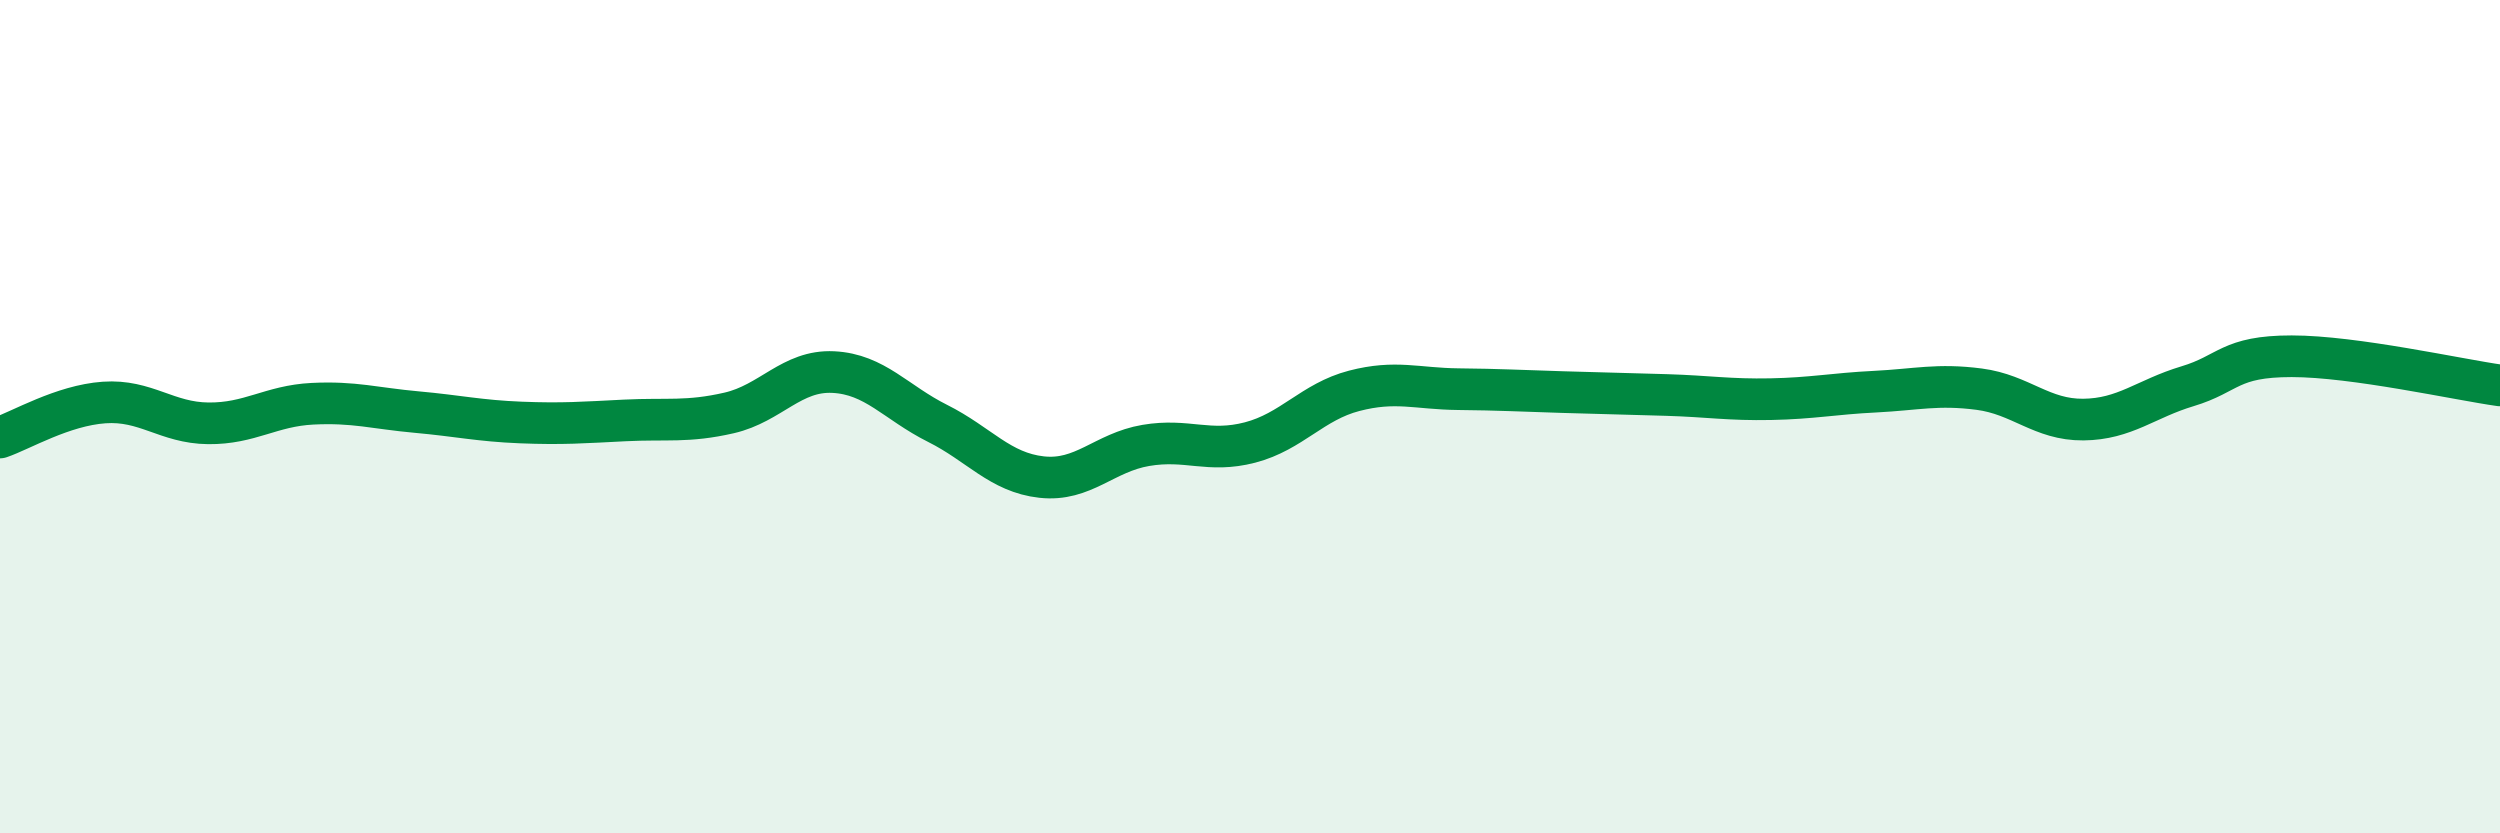
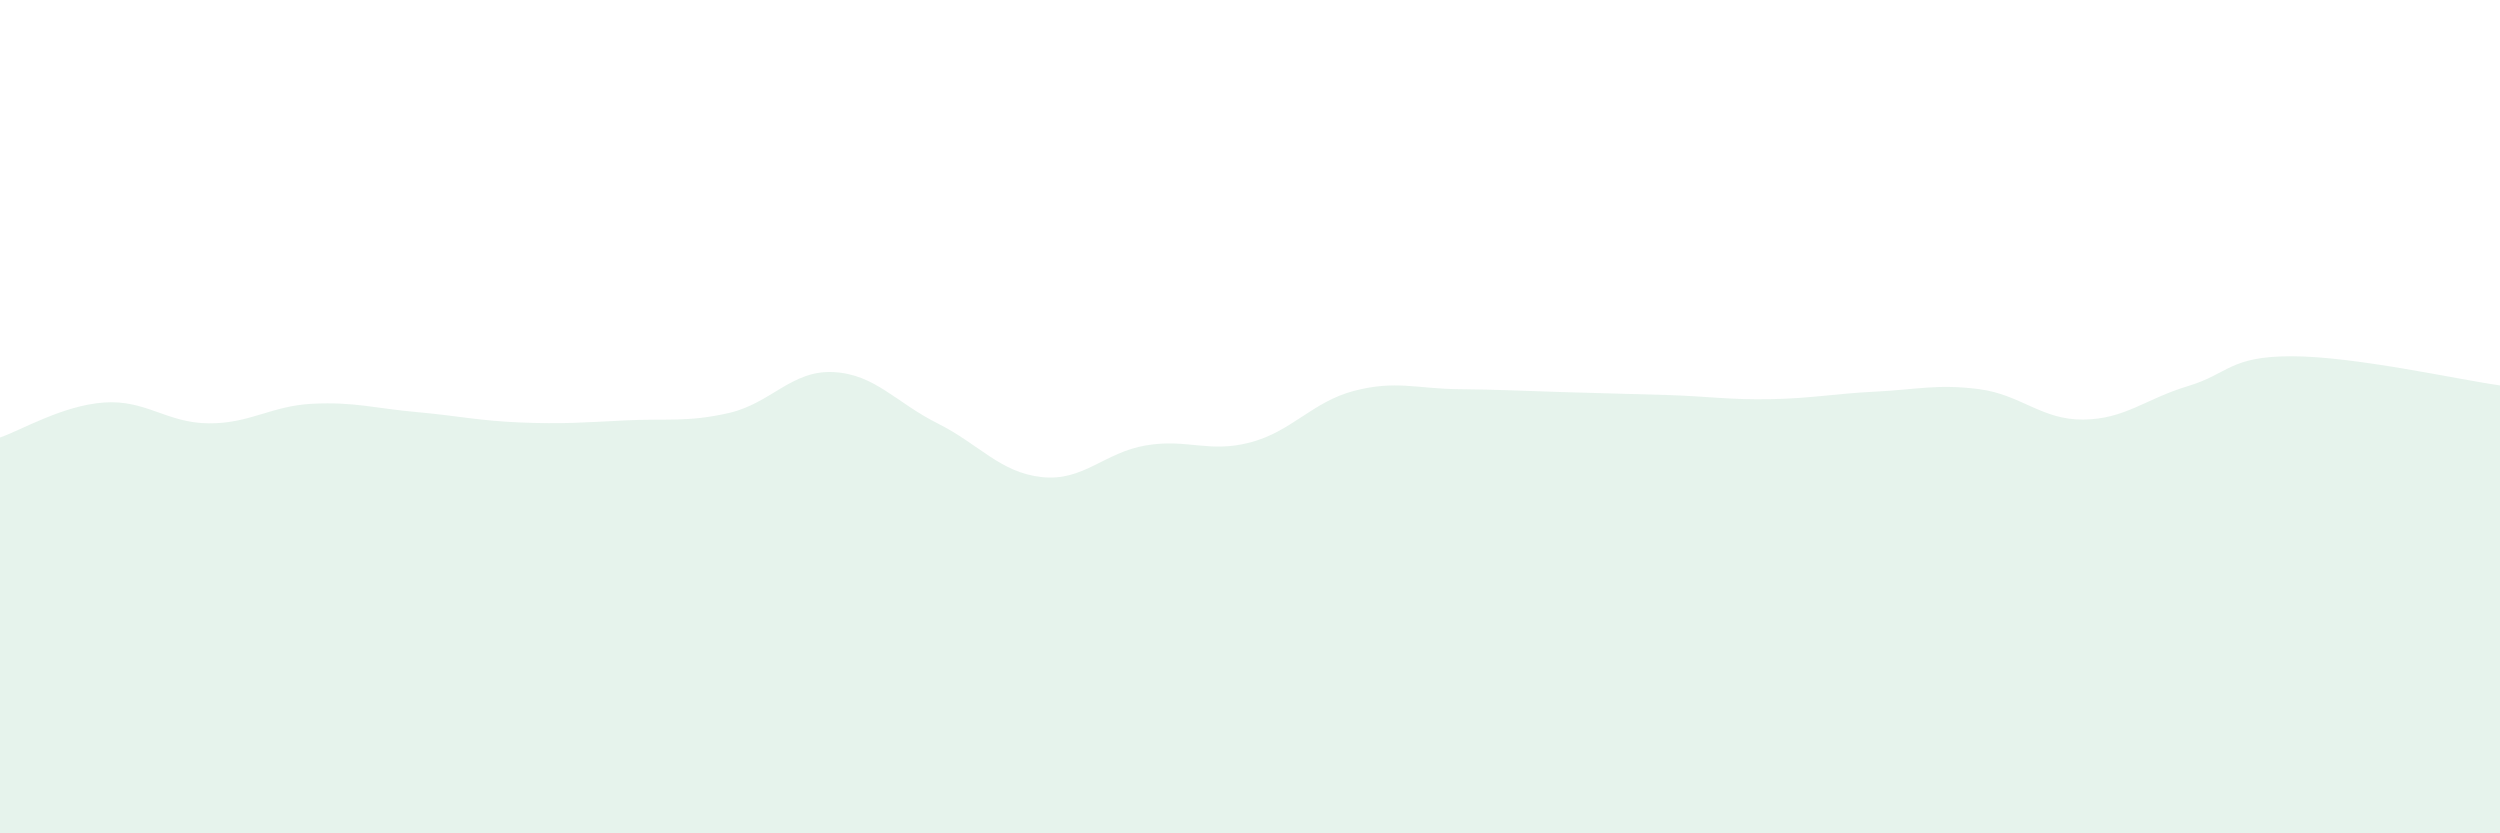
<svg xmlns="http://www.w3.org/2000/svg" width="60" height="20" viewBox="0 0 60 20">
  <path d="M 0,10.5 C 0.5,10.33 1.5,9.73 2.5,9.66 C 3.5,9.59 4,10.15 5,10.16 C 6,10.17 6.5,9.74 7.5,9.69 C 8.5,9.64 9,9.8 10,9.89 C 11,9.98 11.5,10.1 12.5,10.14 C 13.5,10.18 14,10.14 15,10.09 C 16,10.04 16.5,10.14 17.5,9.91 C 18.5,9.68 19,8.88 20,8.93 C 21,8.98 21.5,9.66 22.5,10.16 C 23.5,10.66 24,11.34 25,11.45 C 26,11.56 26.5,10.86 27.5,10.69 C 28.5,10.52 29,10.88 30,10.62 C 31,10.36 31.5,9.64 32.5,9.38 C 33.5,9.12 34,9.33 35,9.34 C 36,9.35 36.5,9.38 37.5,9.41 C 38.5,9.44 39,9.45 40,9.48 C 41,9.51 41.5,9.6 42.5,9.58 C 43.5,9.56 44,9.45 45,9.4 C 46,9.35 46.5,9.21 47.5,9.34 C 48.5,9.47 49,10.08 50,10.07 C 51,10.06 51.5,9.57 52.5,9.27 C 53.5,8.97 53.5,8.55 55,8.55 C 56.5,8.55 59,9.11 60,9.25L60 20L0 20Z" fill="#008740" opacity="0.1" stroke-linecap="round" stroke-linejoin="round" />
-   <path d="M 0,10.5 C 0.5,10.33 1.5,9.73 2.5,9.66 C 3.5,9.59 4,10.15 5,10.16 C 6,10.17 6.5,9.74 7.5,9.69 C 8.5,9.64 9,9.8 10,9.89 C 11,9.98 11.5,10.1 12.5,10.14 C 13.5,10.18 14,10.14 15,10.09 C 16,10.04 16.5,10.14 17.5,9.91 C 18.5,9.68 19,8.88 20,8.93 C 21,8.98 21.5,9.66 22.5,10.16 C 23.5,10.66 24,11.34 25,11.45 C 26,11.56 26.5,10.86 27.5,10.69 C 28.5,10.52 29,10.88 30,10.62 C 31,10.36 31.5,9.64 32.5,9.38 C 33.5,9.12 34,9.33 35,9.34 C 36,9.35 36.5,9.38 37.5,9.41 C 38.5,9.44 39,9.45 40,9.48 C 41,9.51 41.5,9.6 42.5,9.58 C 43.5,9.56 44,9.45 45,9.4 C 46,9.35 46.5,9.21 47.5,9.34 C 48.5,9.47 49,10.08 50,10.07 C 51,10.06 51.5,9.57 52.5,9.27 C 53.5,8.97 53.5,8.55 55,8.55 C 56.5,8.55 59,9.11 60,9.25" stroke="#008740" stroke-width="1" fill="none" stroke-linecap="round" stroke-linejoin="round" />
</svg>